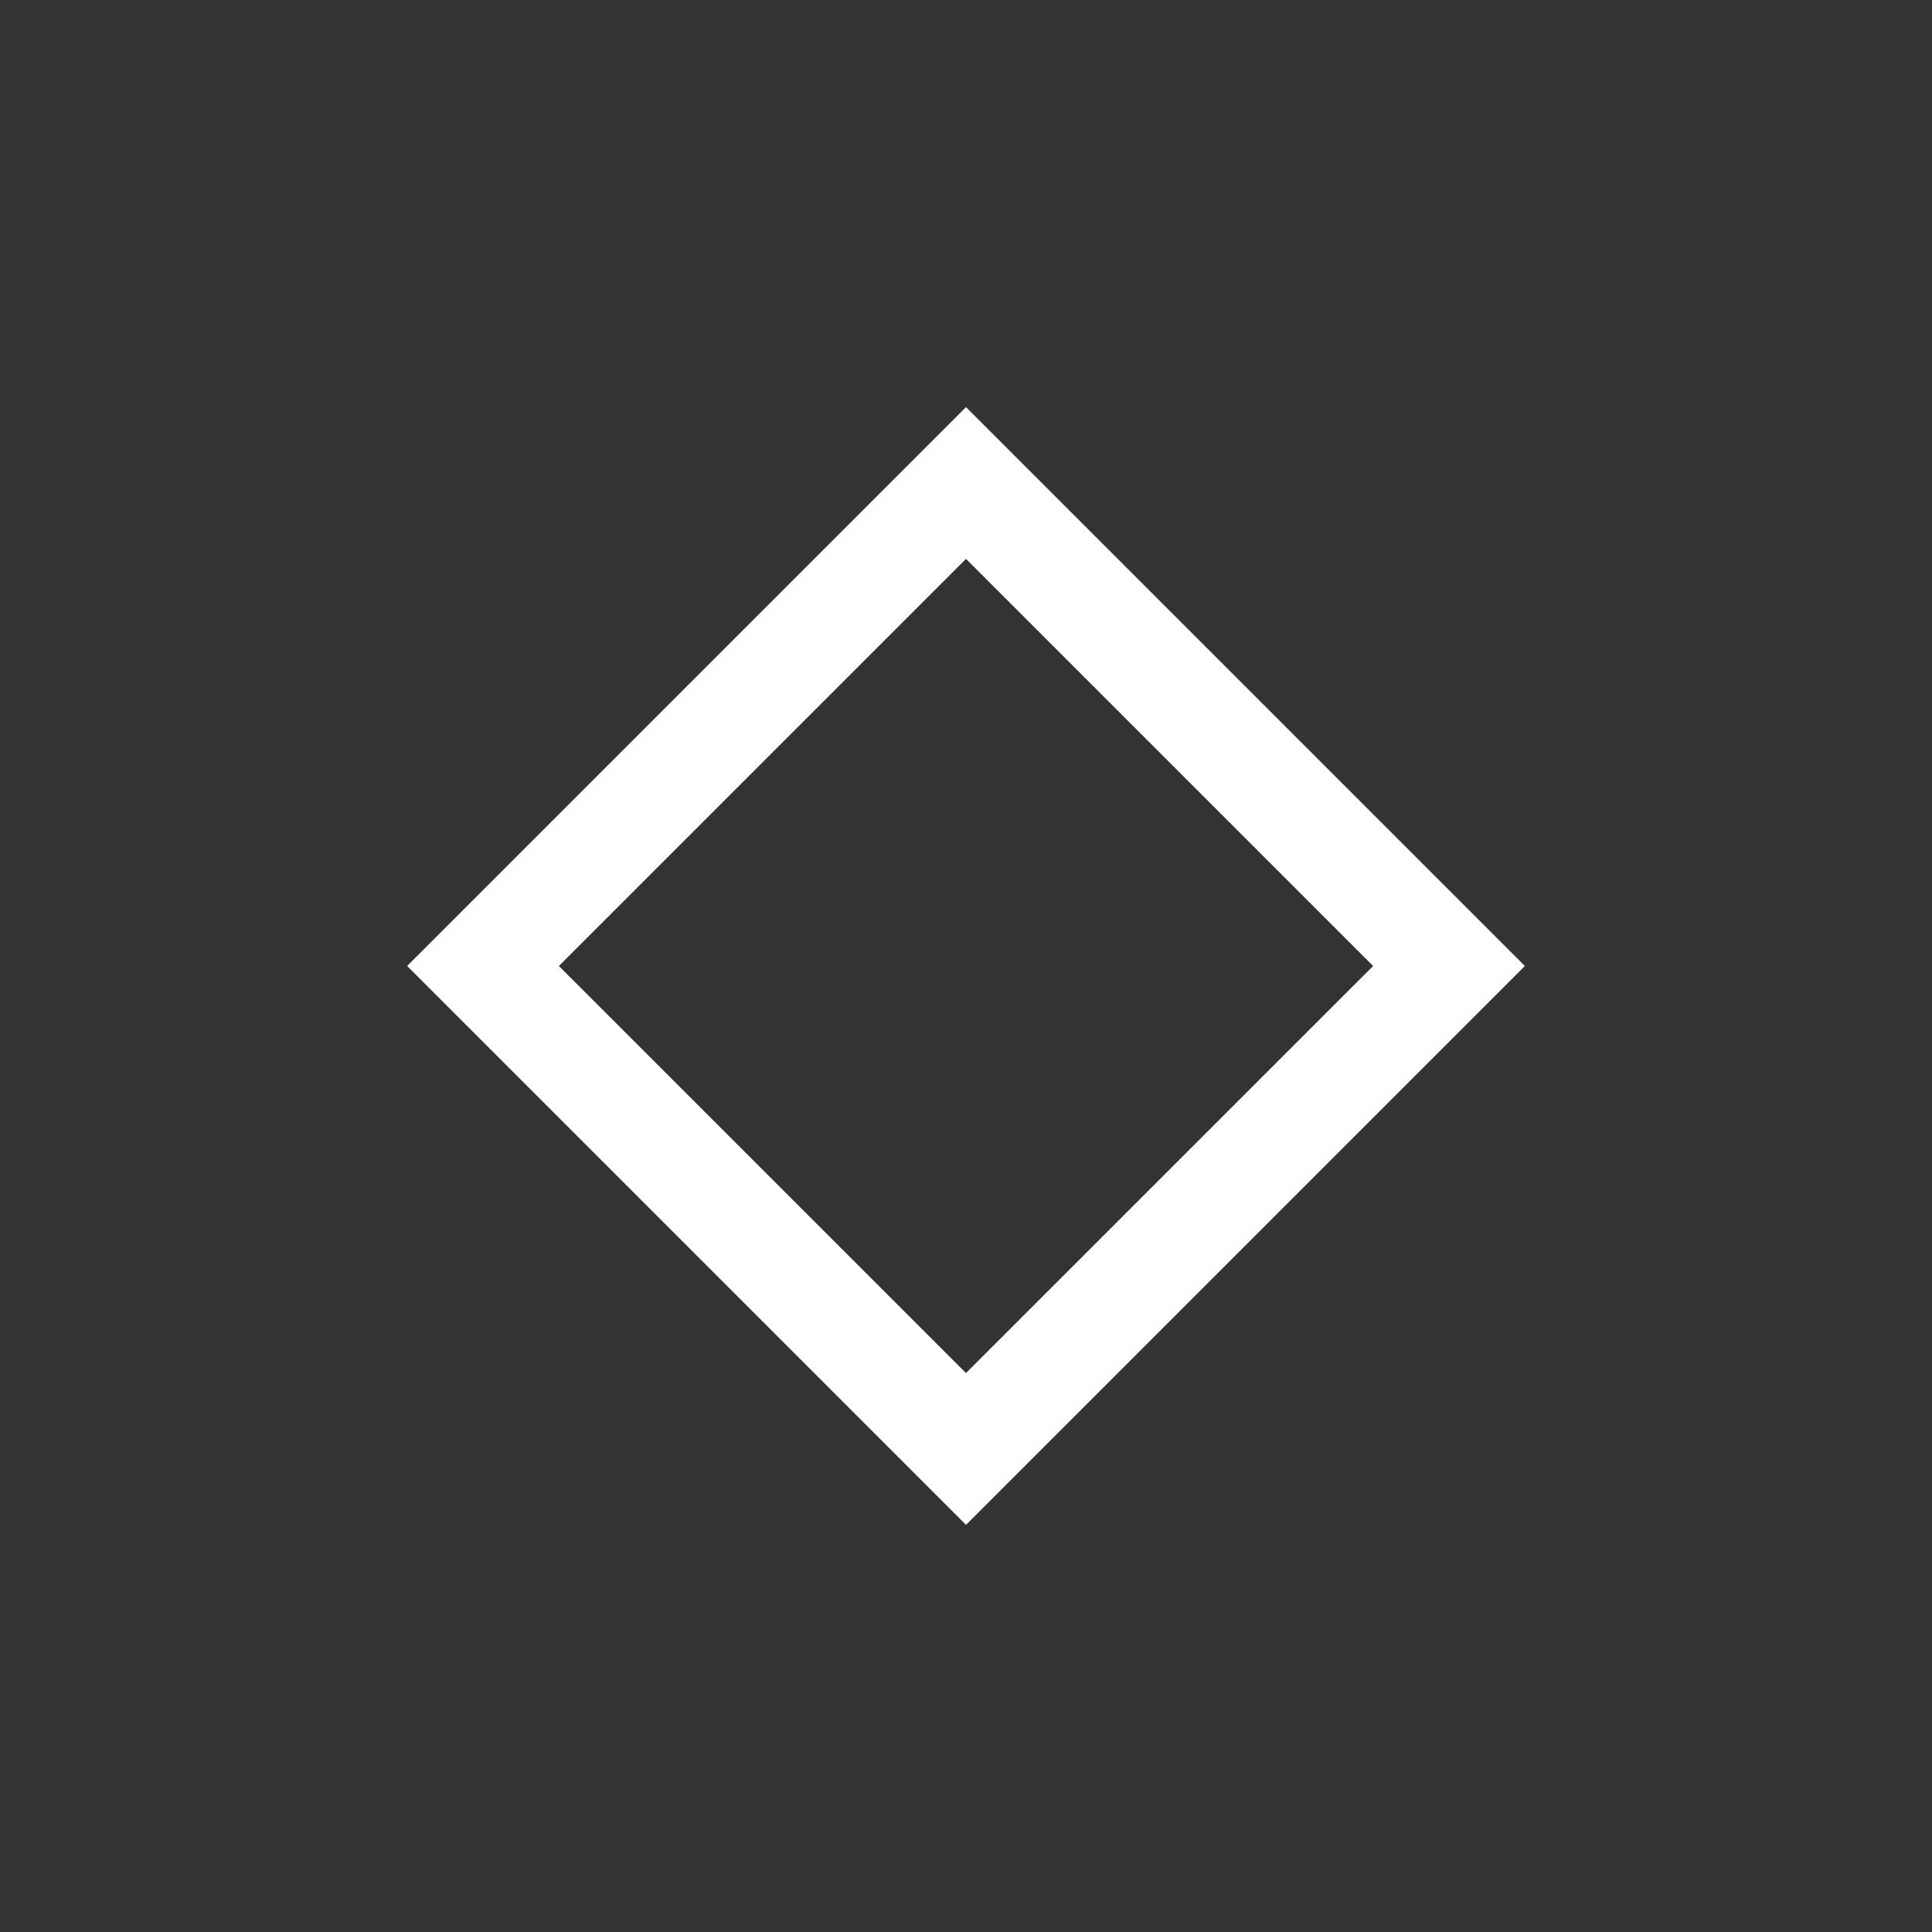
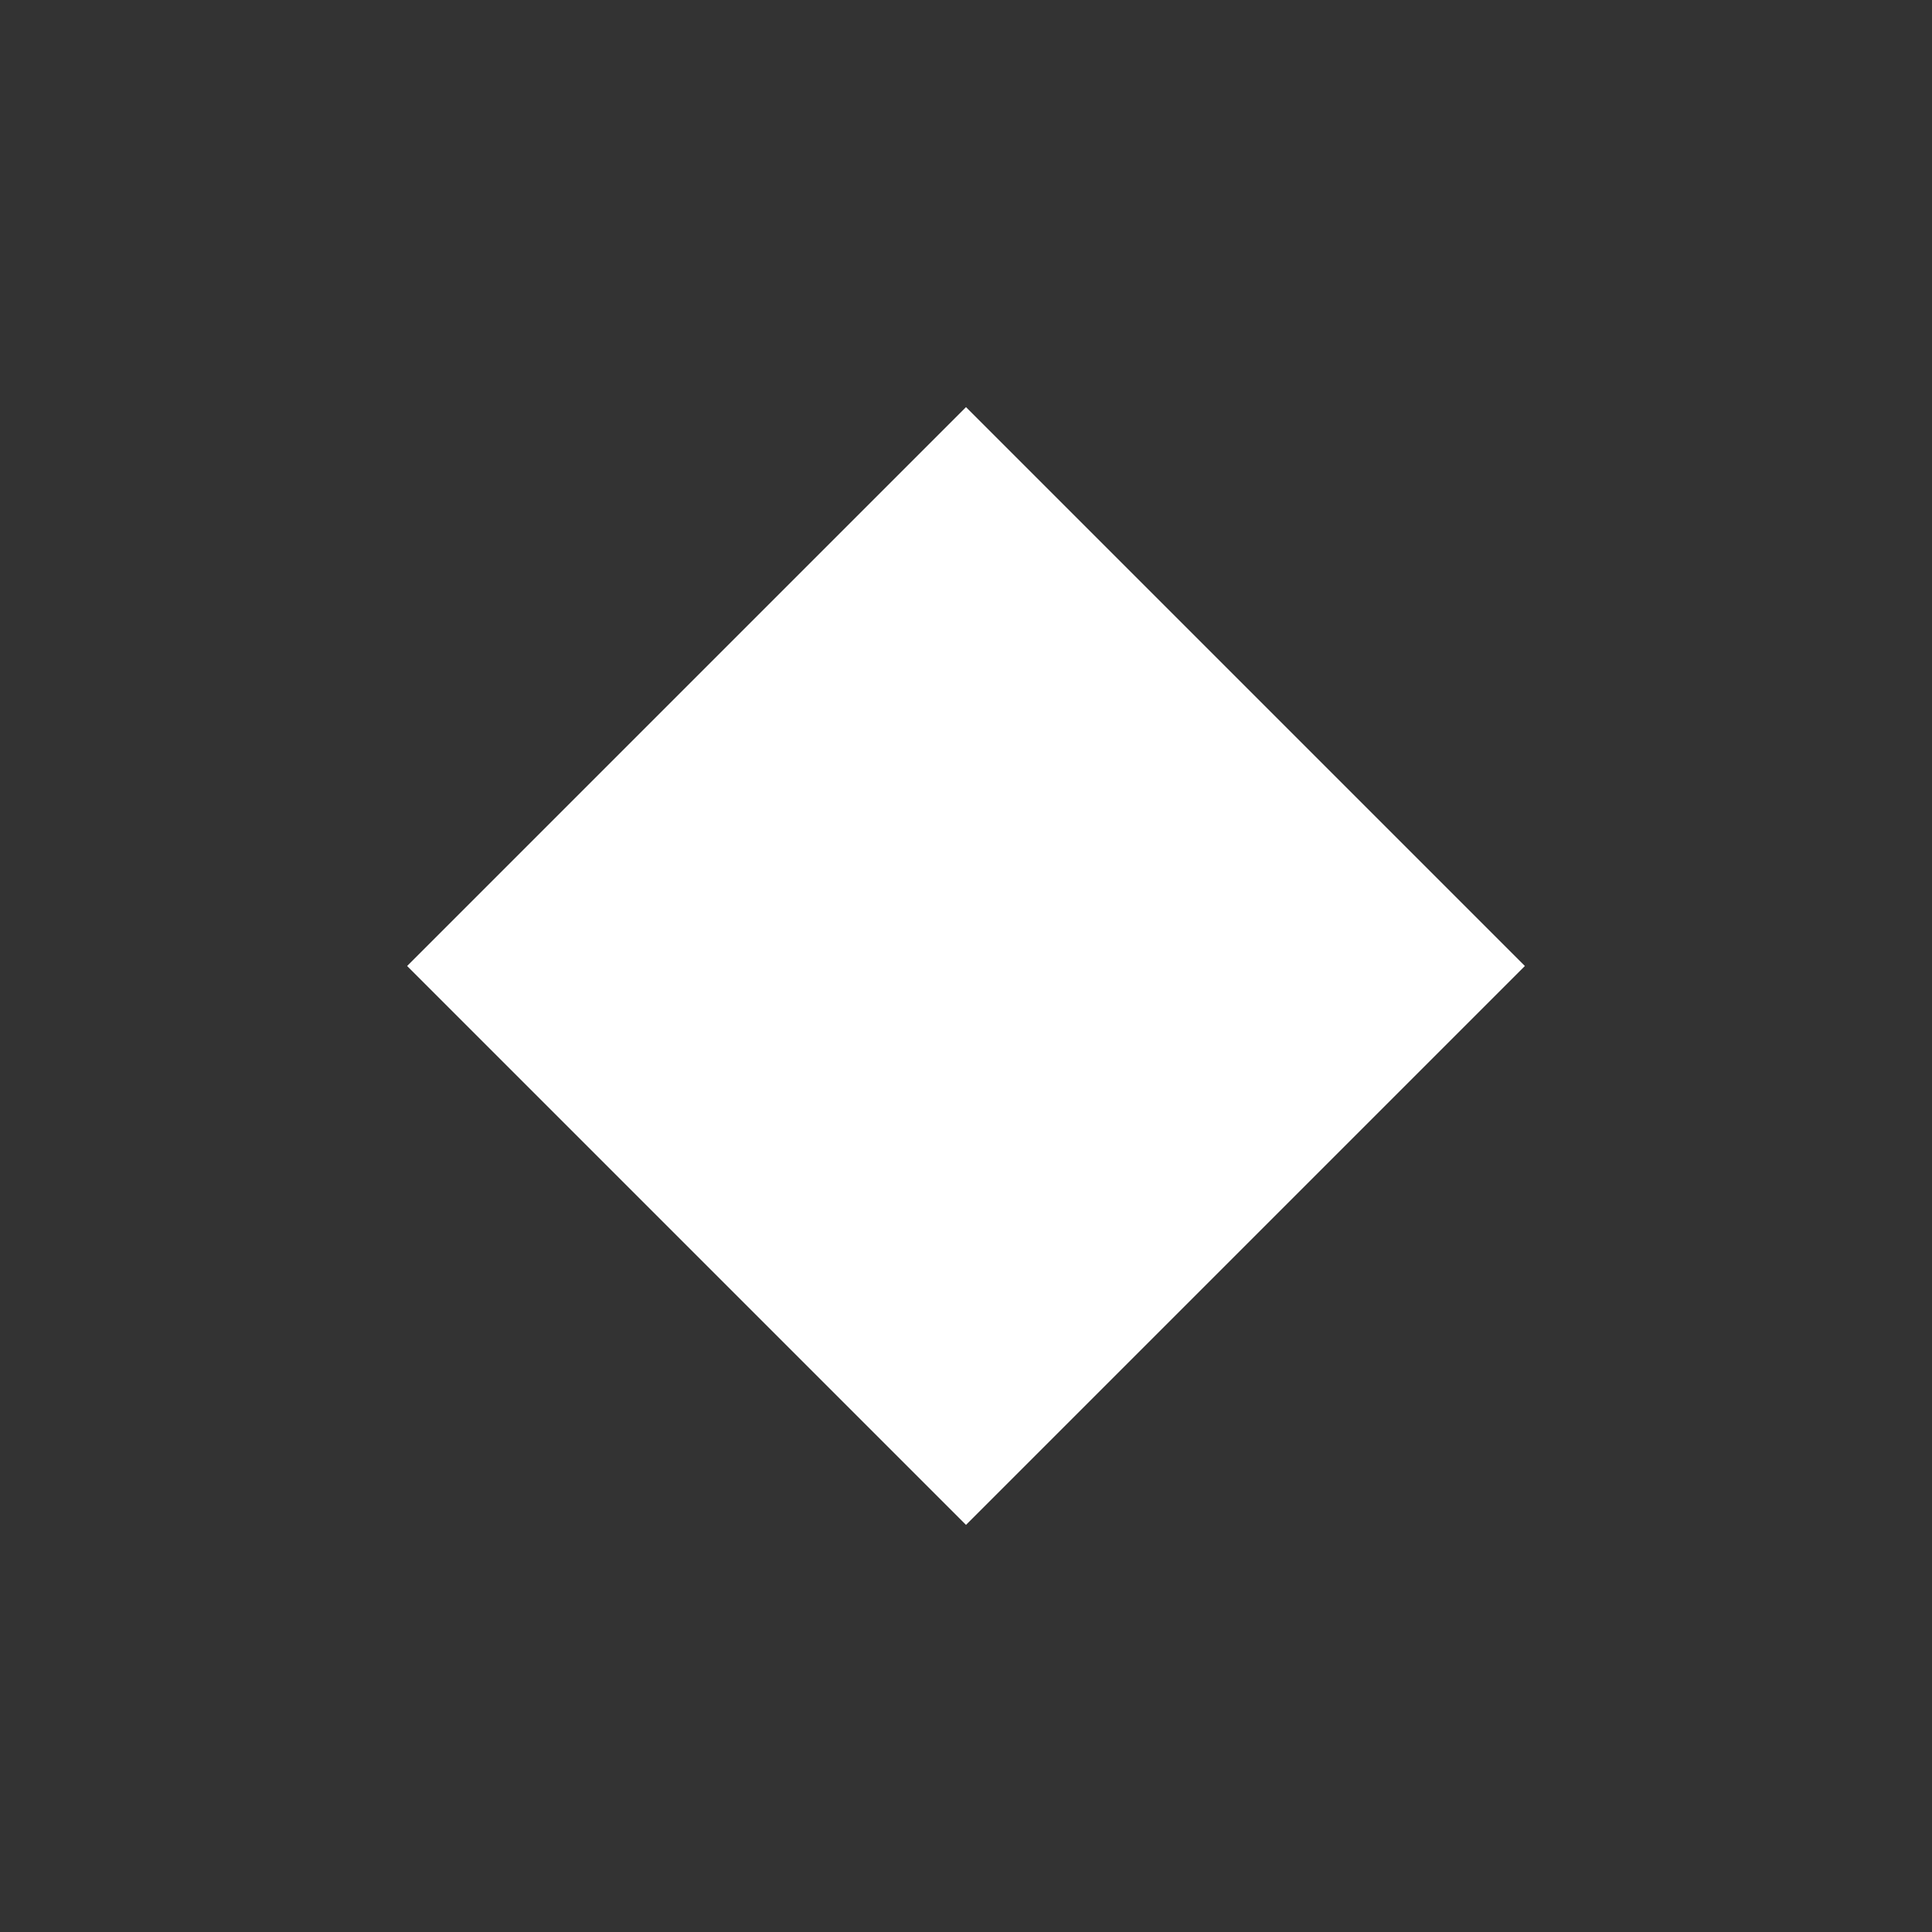
<svg xmlns="http://www.w3.org/2000/svg" id="svg3" version="1.1" viewBox="0 0 36 36">
  <rect x="0" y="0" width="36" height="36" fill="#333333" stroke="none" />
-   <path id="path1034" d="M 18,7.586 7.586,18 18,28.414 28.414,18 Z m 0,2.828 7.586,7.586 L 18,25.585 10.414,18 Z" color="#000000" color-rendering="auto" dominant-baseline="auto" fill="#ffffff" image-rendering="auto" shape-rendering="auto" solid-color="#000000" stroke-width="1.598" />
+   <path id="path1034" d="M 18,7.586 7.586,18 18,28.414 28.414,18 Z m 0,2.828 7.586,7.586 Z" color="#000000" color-rendering="auto" dominant-baseline="auto" fill="#ffffff" image-rendering="auto" shape-rendering="auto" solid-color="#000000" stroke-width="1.598" />
</svg>